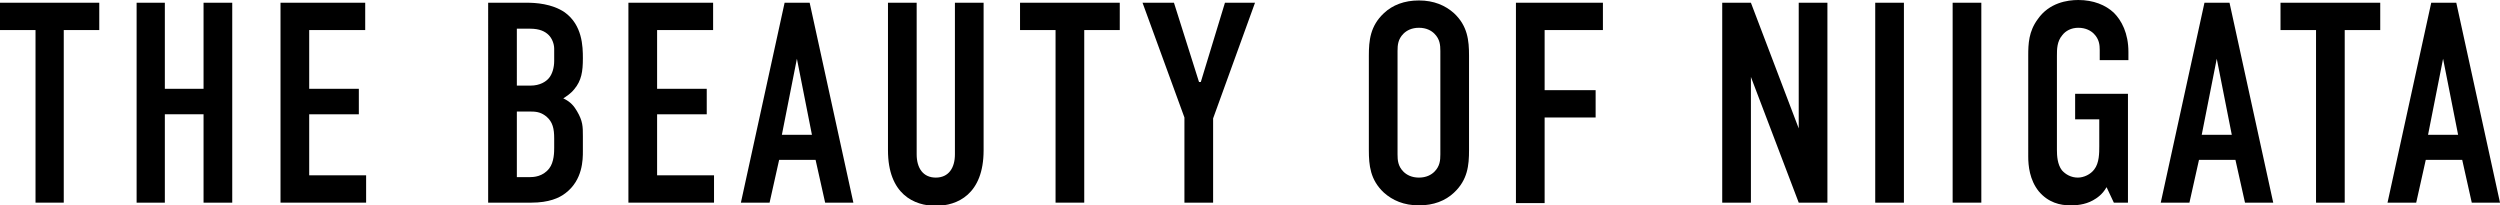
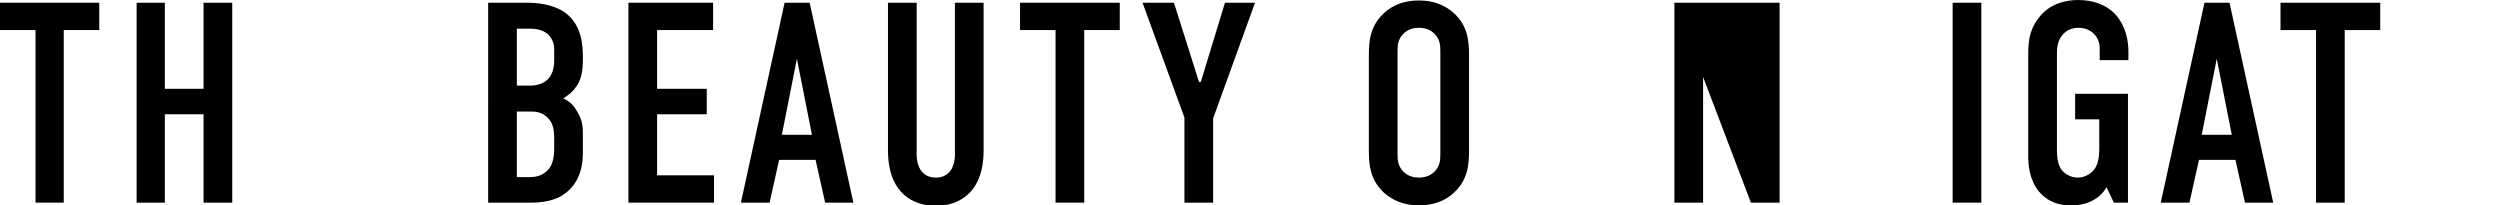
<svg xmlns="http://www.w3.org/2000/svg" version="1.1" id="レイヤー_1" x="0px" y="0px" viewBox="0 0 549 45.1" style="enable-background:new 0 0 549 45.1;" xml:space="preserve">
  <g>
    <path d="M21.8,0.6v6H14v37.9H7.8V6.6H0v-6H21.8z" />
    <path d="M36.2,0.6v18.9h8.5V0.6H51v43.9h-6.3V25.1h-8.5v19.4H30V0.6H36.2z" />
-     <path d="M61.6,0.6h18.6v6H67.9v12.9h10.9v5.6H67.9v13.4h12.5v6H61.6V0.6z" />
    <path d="M115.7,0.6c1.9,0,5.5,0.2,8.3,2.1c3.9,2.8,4,7.5,4,10.1c0,2.9-0.3,4.9-1.9,6.8c-0.8,1-1.8,1.6-2.4,2c1.7,0.8,2.4,1.8,3,2.8   c1.3,2.2,1.3,3.4,1.3,5.5v3.3c0,1.8,0,6.3-3.8,9.2c-1.4,1.1-3.7,2.1-7.5,2.1h-9.5V0.6H115.7z M113.5,18.8h3c2.1,0,3.4-0.9,4-1.6   c0.8-0.9,1.2-2.4,1.2-3.8v-2.7c0-1.1-0.5-2.3-1.2-3c-0.8-0.8-2-1.4-4.1-1.4h-2.9V18.8z M113.5,38.9h2.8c0.9,0,2.9-0.1,4.3-1.9   c1.1-1.4,1.1-3.7,1.1-4.5v-2.1c0-2.1-0.3-3.6-1.7-4.8c-1-0.8-1.9-1.1-3.3-1.1h-3.2V38.9z" />
    <path d="M138,0.6h18.6v6h-12.3v12.9h10.9v5.6h-10.9v13.4h12.5v6H138V0.6z" />
    <path d="M181.2,44.5l-2.1-9.4h-8l-2.1,9.4h-6.3l9.6-43.9h5.5l9.6,43.9H181.2z M175,12.9l-3.3,16.7h6.6L175,12.9z" />
    <path d="M201.3,0.6v33.3c0,3,1.4,5.1,4.2,5.1c2.8,0,4.2-2.1,4.2-5.1V0.6h6.3V33c0,9.7-5.8,12.2-10.5,12.2   c-4.7,0-10.5-2.5-10.5-12.2V0.6H201.3z" />
    <path d="M245.9,0.6v6h-7.8v37.9h-6.3V6.6H224v-6H245.9z" />
    <path d="M266.4,26v18.5h-6.3V25.8l-9.2-25.2h6.9l5.5,17.4h0.4l5.3-17.4h6.6L266.4,26z" />
    <path d="M300.6,12.2c0-3.3,0.3-6.5,3.3-9.3c1.9-1.8,4.5-2.8,7.7-2.8c3.3,0,5.8,1.1,7.7,2.8c3,2.8,3.3,6,3.3,9.3V33   c0,3.3-0.3,6.5-3.3,9.3c-1.9,1.8-4.5,2.8-7.7,2.8c-3.3,0-5.8-1.1-7.7-2.8c-3-2.8-3.3-6-3.3-9.3V12.2z M316.3,11.2   c0-1.3-0.1-2.6-1.3-3.8c-0.7-0.7-1.8-1.3-3.4-1.3c-1.6,0-2.7,0.6-3.4,1.3c-1.2,1.2-1.3,2.5-1.3,3.8v22.7c0,1.3,0.1,2.6,1.3,3.8   c0.7,0.7,1.8,1.3,3.4,1.3c1.6,0,2.7-0.6,3.4-1.3c1.2-1.2,1.3-2.5,1.3-3.8V11.2z" />
-     <path d="M332.9,0.6H352v6h-12.8v13.2h11.2v6h-11.2v18.8h-6.3V0.6z" />
-     <path d="M384.5,0.6l10.5,27.6V0.6h6.3v43.9h-6.3l-10.5-27.6v27.6h-6.3V0.6H384.5z" />
-     <path d="M418.1,0.6v43.9h-6.3V0.6H418.1z" />
+     <path d="M384.5,0.6V0.6h6.3v43.9h-6.3l-10.5-27.6v27.6h-6.3V0.6H384.5z" />
    <path d="M435.1,0.6v43.9h-6.3V0.6H435.1z" />
    <path d="M462.6,41.1c-0.9,1.6-2.1,2.4-3,2.9c-1.8,1-3.8,1.1-4.9,1.1c-2.3,0-4.9-0.6-7-3.1c-2-2.5-2.3-5.6-2.3-7.6V12.2   c0-2.6,0.1-5.3,2.1-8C450,0.6,454,0,456.4,0c3.3,0,6,1.1,7.8,2.8c1.7,1.7,3.2,4.5,3.2,8.6v1.8h-6.3V11c0-1.1-0.1-2.4-1.3-3.6   c-0.6-0.6-1.7-1.3-3.4-1.3c-1.6,0-2.8,0.7-3.5,1.6c-1.2,1.4-1.2,3.1-1.2,4.6v20.6c0,1.3,0.1,3.2,1.1,4.5c0.8,0.9,2,1.6,3.5,1.6   c1.3,0,2.8-0.7,3.6-1.8c1.1-1.4,1.1-3.6,1.1-5.1v-5.9h-5.3v-5.6h11.6v23.9h-3.1L462.6,41.1z" />
    <path d="M493,44.5l-2.1-9.4h-8l-2.1,9.4h-6.3l9.6-43.9h5.5l9.6,43.9H493z M486.8,12.9l-3.3,16.7h6.6L486.8,12.9z" />
    <path d="M522.7,0.6v6h-7.8v37.9h-6.3V6.6h-7.8v-6H522.7z" />
-     <path d="M542.8,44.5l-2.1-9.4h-8l-2.1,9.4h-6.3l9.6-43.9h5.5l9.6,43.9H542.8z M536.5,12.9l-3.3,16.7h6.6L536.5,12.9z" />
  </g>
</svg>